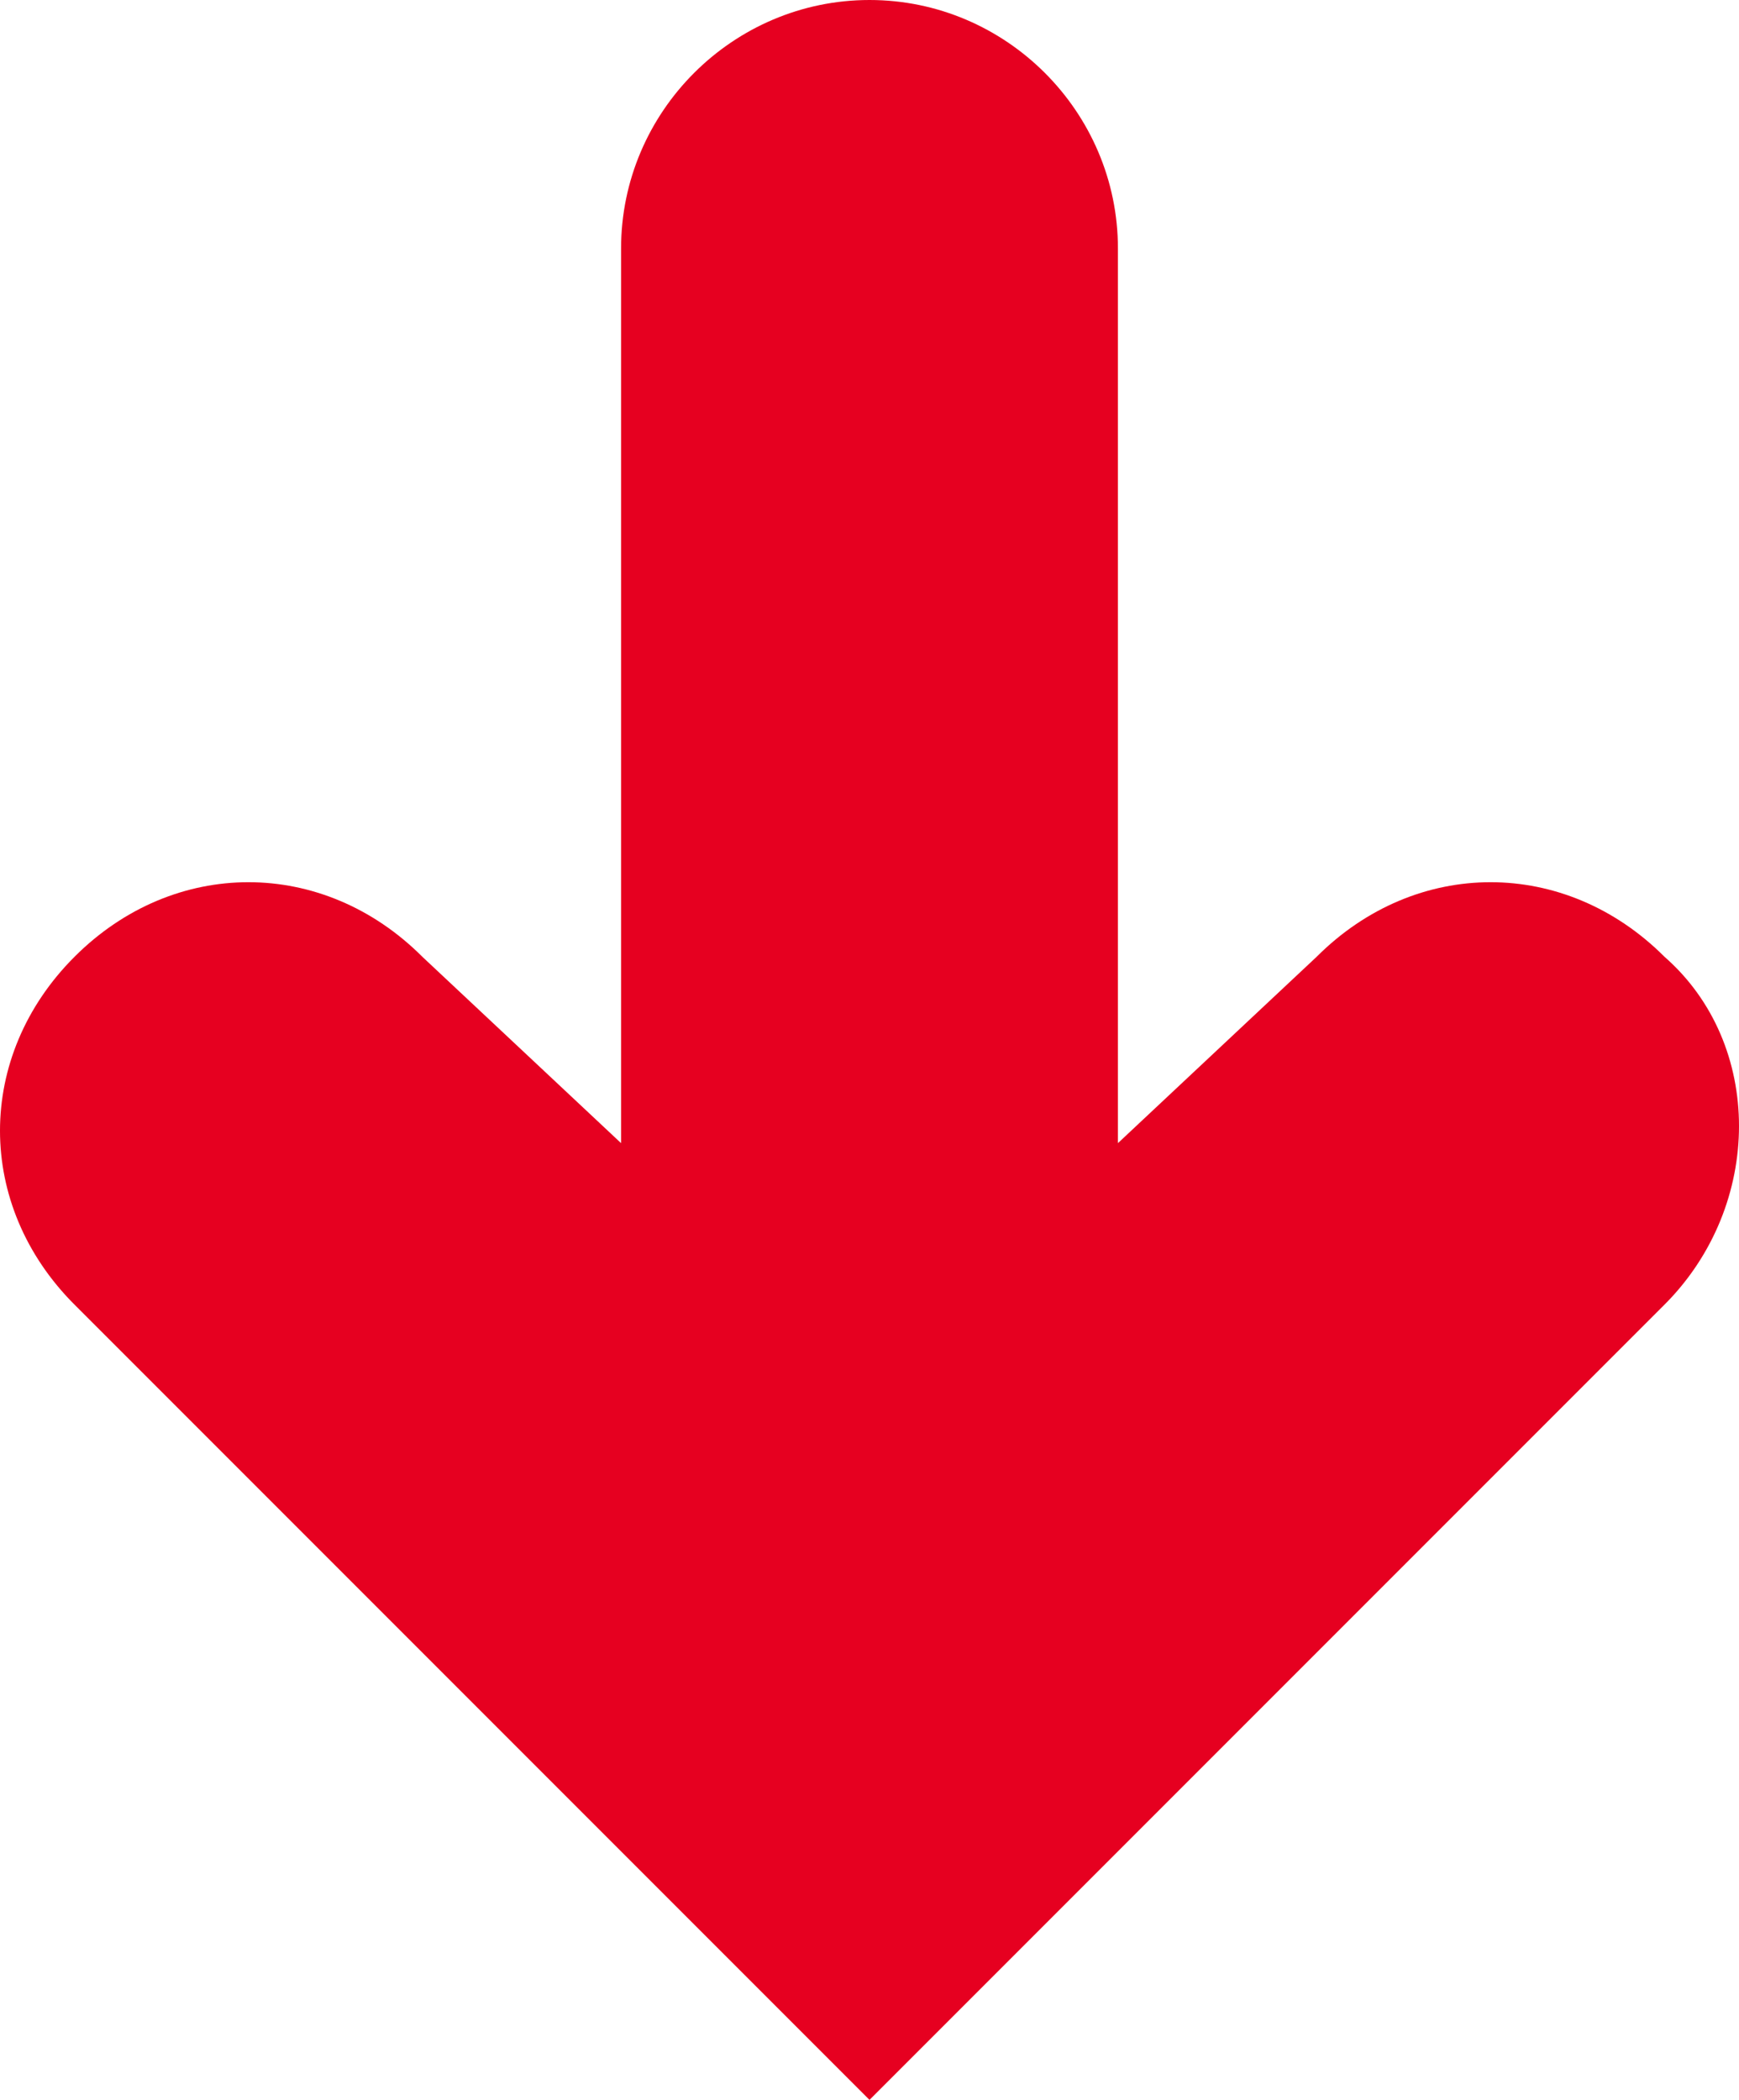
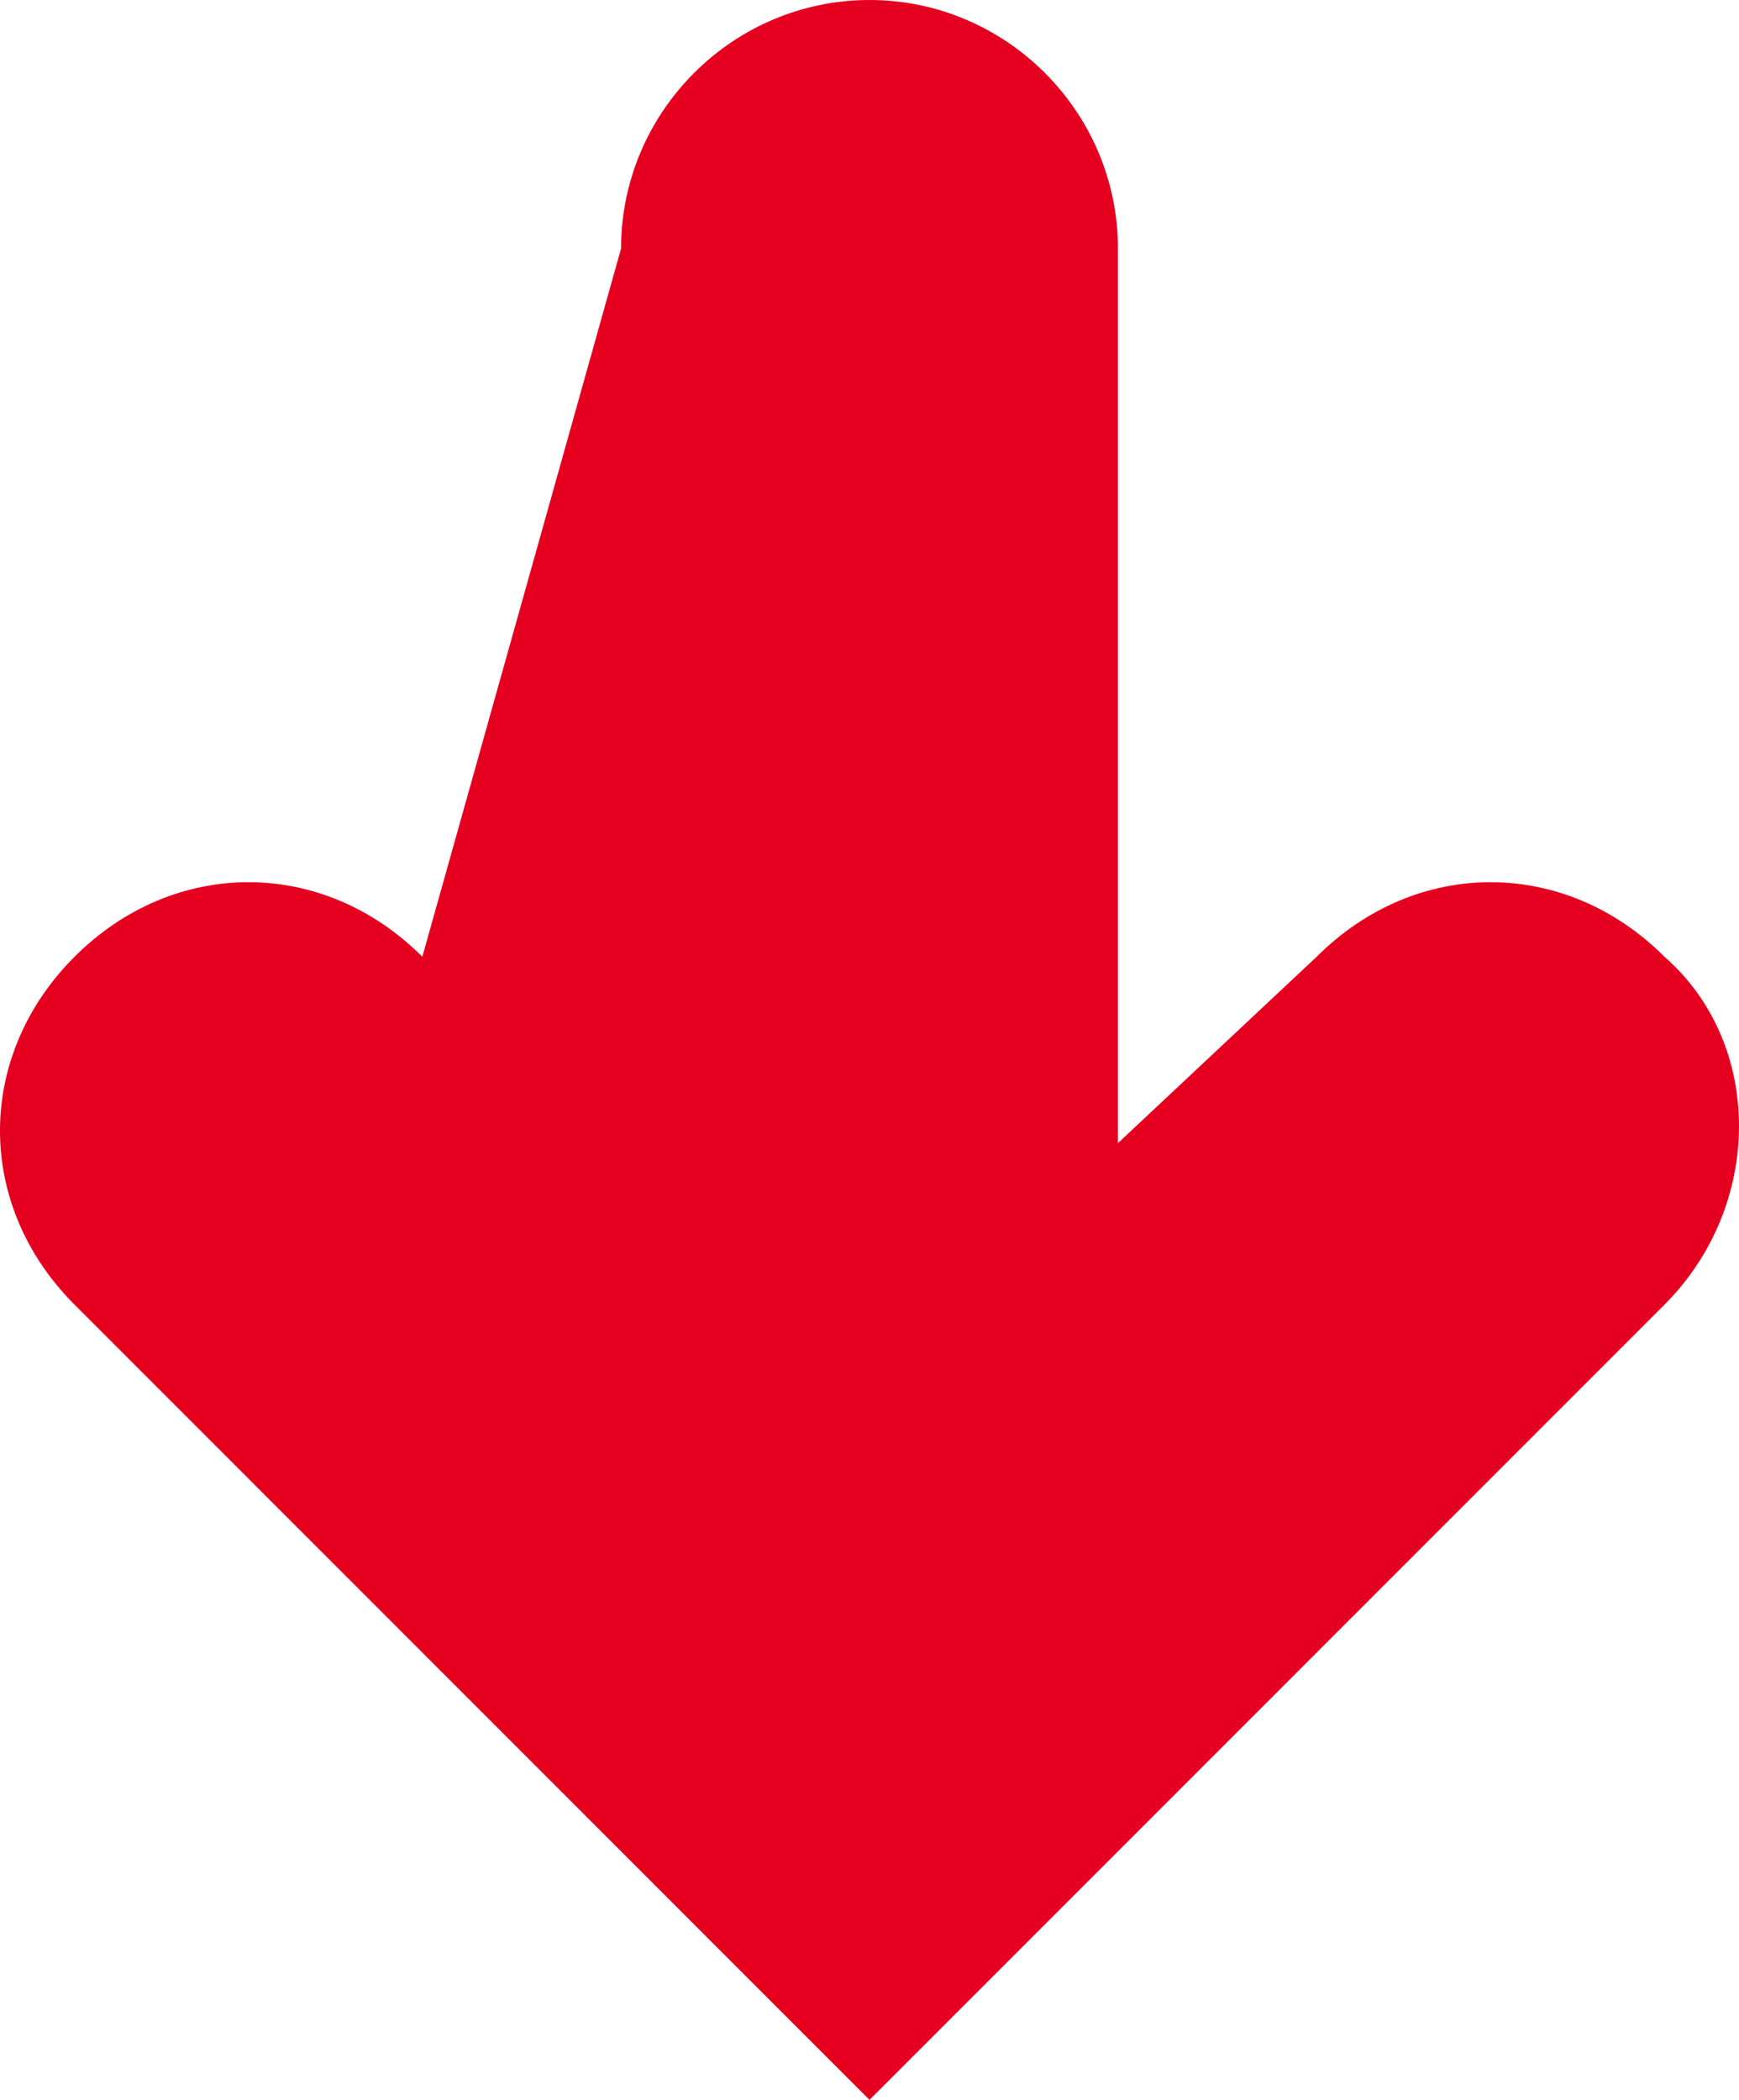
<svg xmlns="http://www.w3.org/2000/svg" version="1.1" id="Layer_1" x="0px" y="0px" viewBox="0 0 14 16.9" style="enable-background:new 0 0 14 16.9;" xml:space="preserve">
  <style type="text/css">
	.st0{fill:#E60020;}
</style>
-   <path class="st0" d="M13.4,7.7c-0.8-0.8-2-0.8-2.8,0L9,9.2V2c0-1.1-0.9-2-2-2S5,0.9,5,2v7.2L3.4,7.7c-0.8-0.8-2-0.8-2.8,0  s-0.8,2,0,2.8L7,16.9l6.4-6.4C14.2,9.7,14.2,8.4,13.4,7.7z" />
+   <path class="st0" d="M13.4,7.7c-0.8-0.8-2-0.8-2.8,0L9,9.2V2c0-1.1-0.9-2-2-2S5,0.9,5,2L3.4,7.7c-0.8-0.8-2-0.8-2.8,0  s-0.8,2,0,2.8L7,16.9l6.4-6.4C14.2,9.7,14.2,8.4,13.4,7.7z" />
</svg>